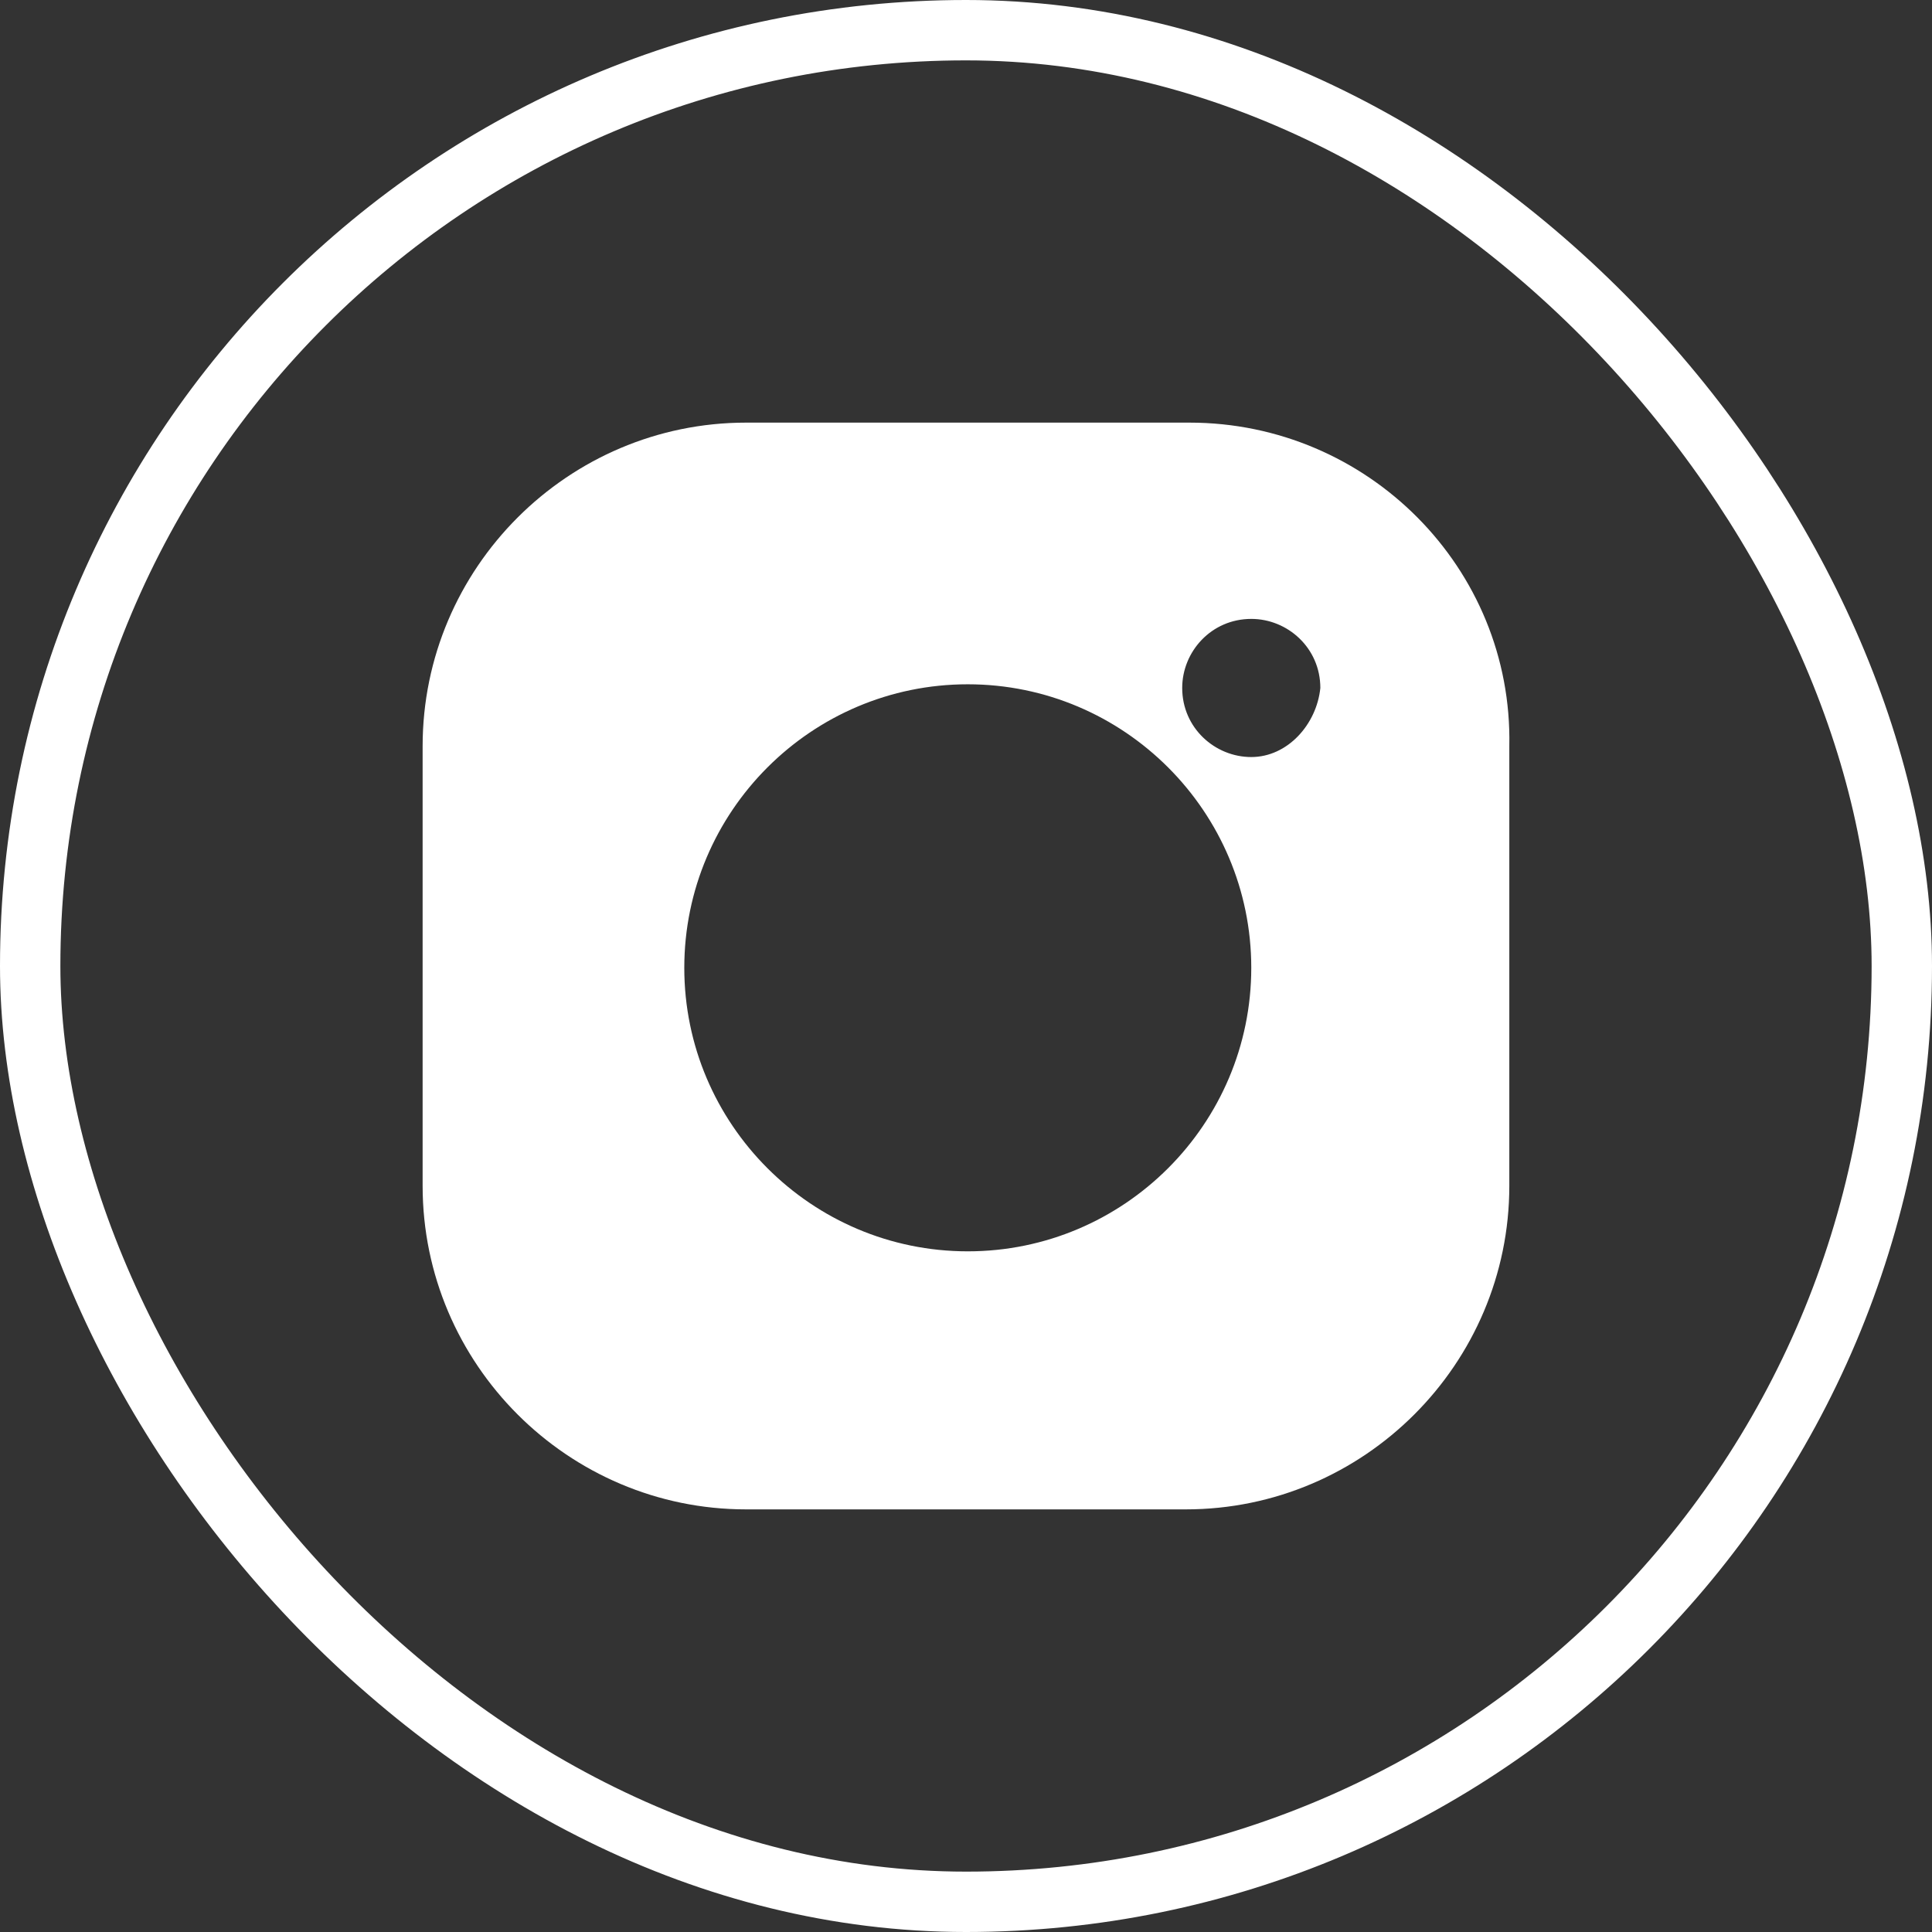
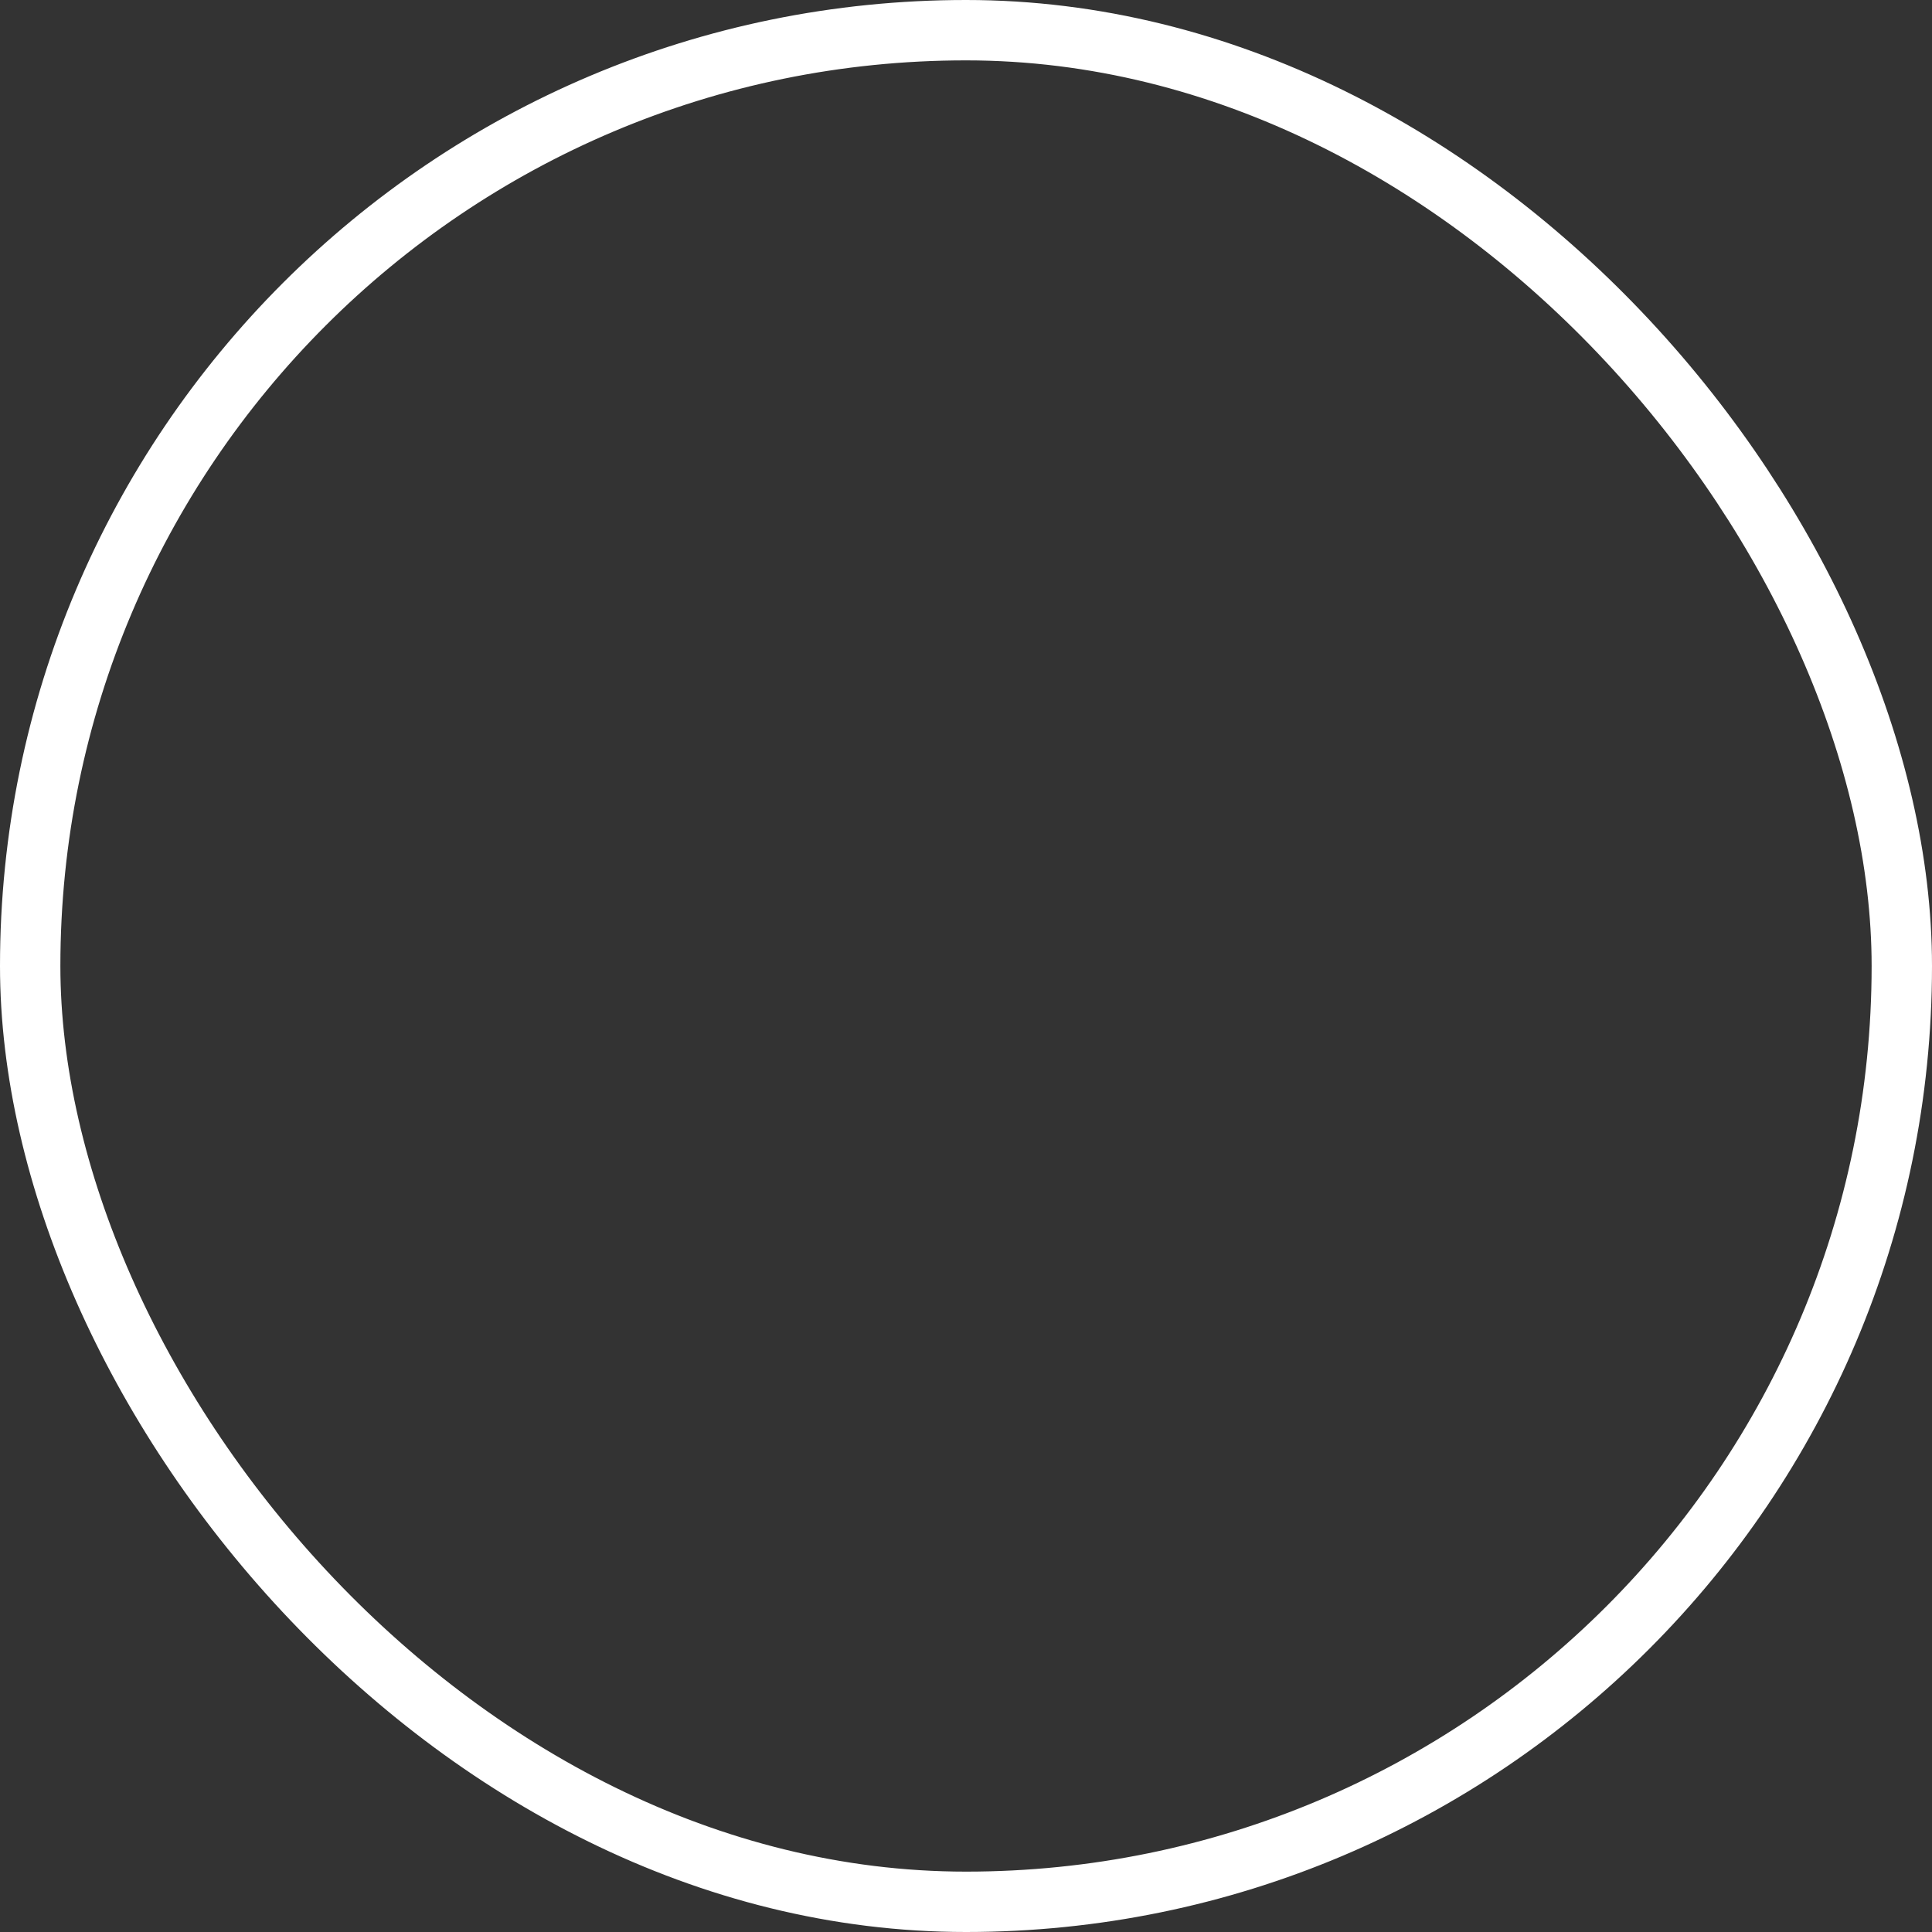
<svg xmlns="http://www.w3.org/2000/svg" width="32" height="32" viewBox="0 0 32 32" fill="none">
  <rect x="0" y="0" width="32" height="32" fill="#333333" stroke="none" />
  <rect x="0.5" y="0.5" width="31" height="31" rx="15.5" stroke="white" />
-   <path d="M19.702 7H12.357C9.408 7 7 9.408 7 12.358V19.642C7 22.592 9.408 25 12.357 25H19.641C22.591 25 24.999 22.592 24.999 19.642V12.358C25.059 9.408 22.651 7 19.702 7ZM16.029 20.726C13.441 20.726 11.334 18.619 11.334 16.03C11.334 13.441 13.441 11.334 16.029 11.334C18.618 11.334 20.725 13.441 20.725 16.03C20.725 18.619 18.618 20.726 16.029 20.726ZM20.725 12.539C20.123 12.539 19.581 12.057 19.581 11.395C19.581 10.793 20.063 10.251 20.725 10.251C21.327 10.251 21.869 10.732 21.869 11.395C21.808 11.997 21.327 12.539 20.725 12.539Z" fill="white" />
</svg>